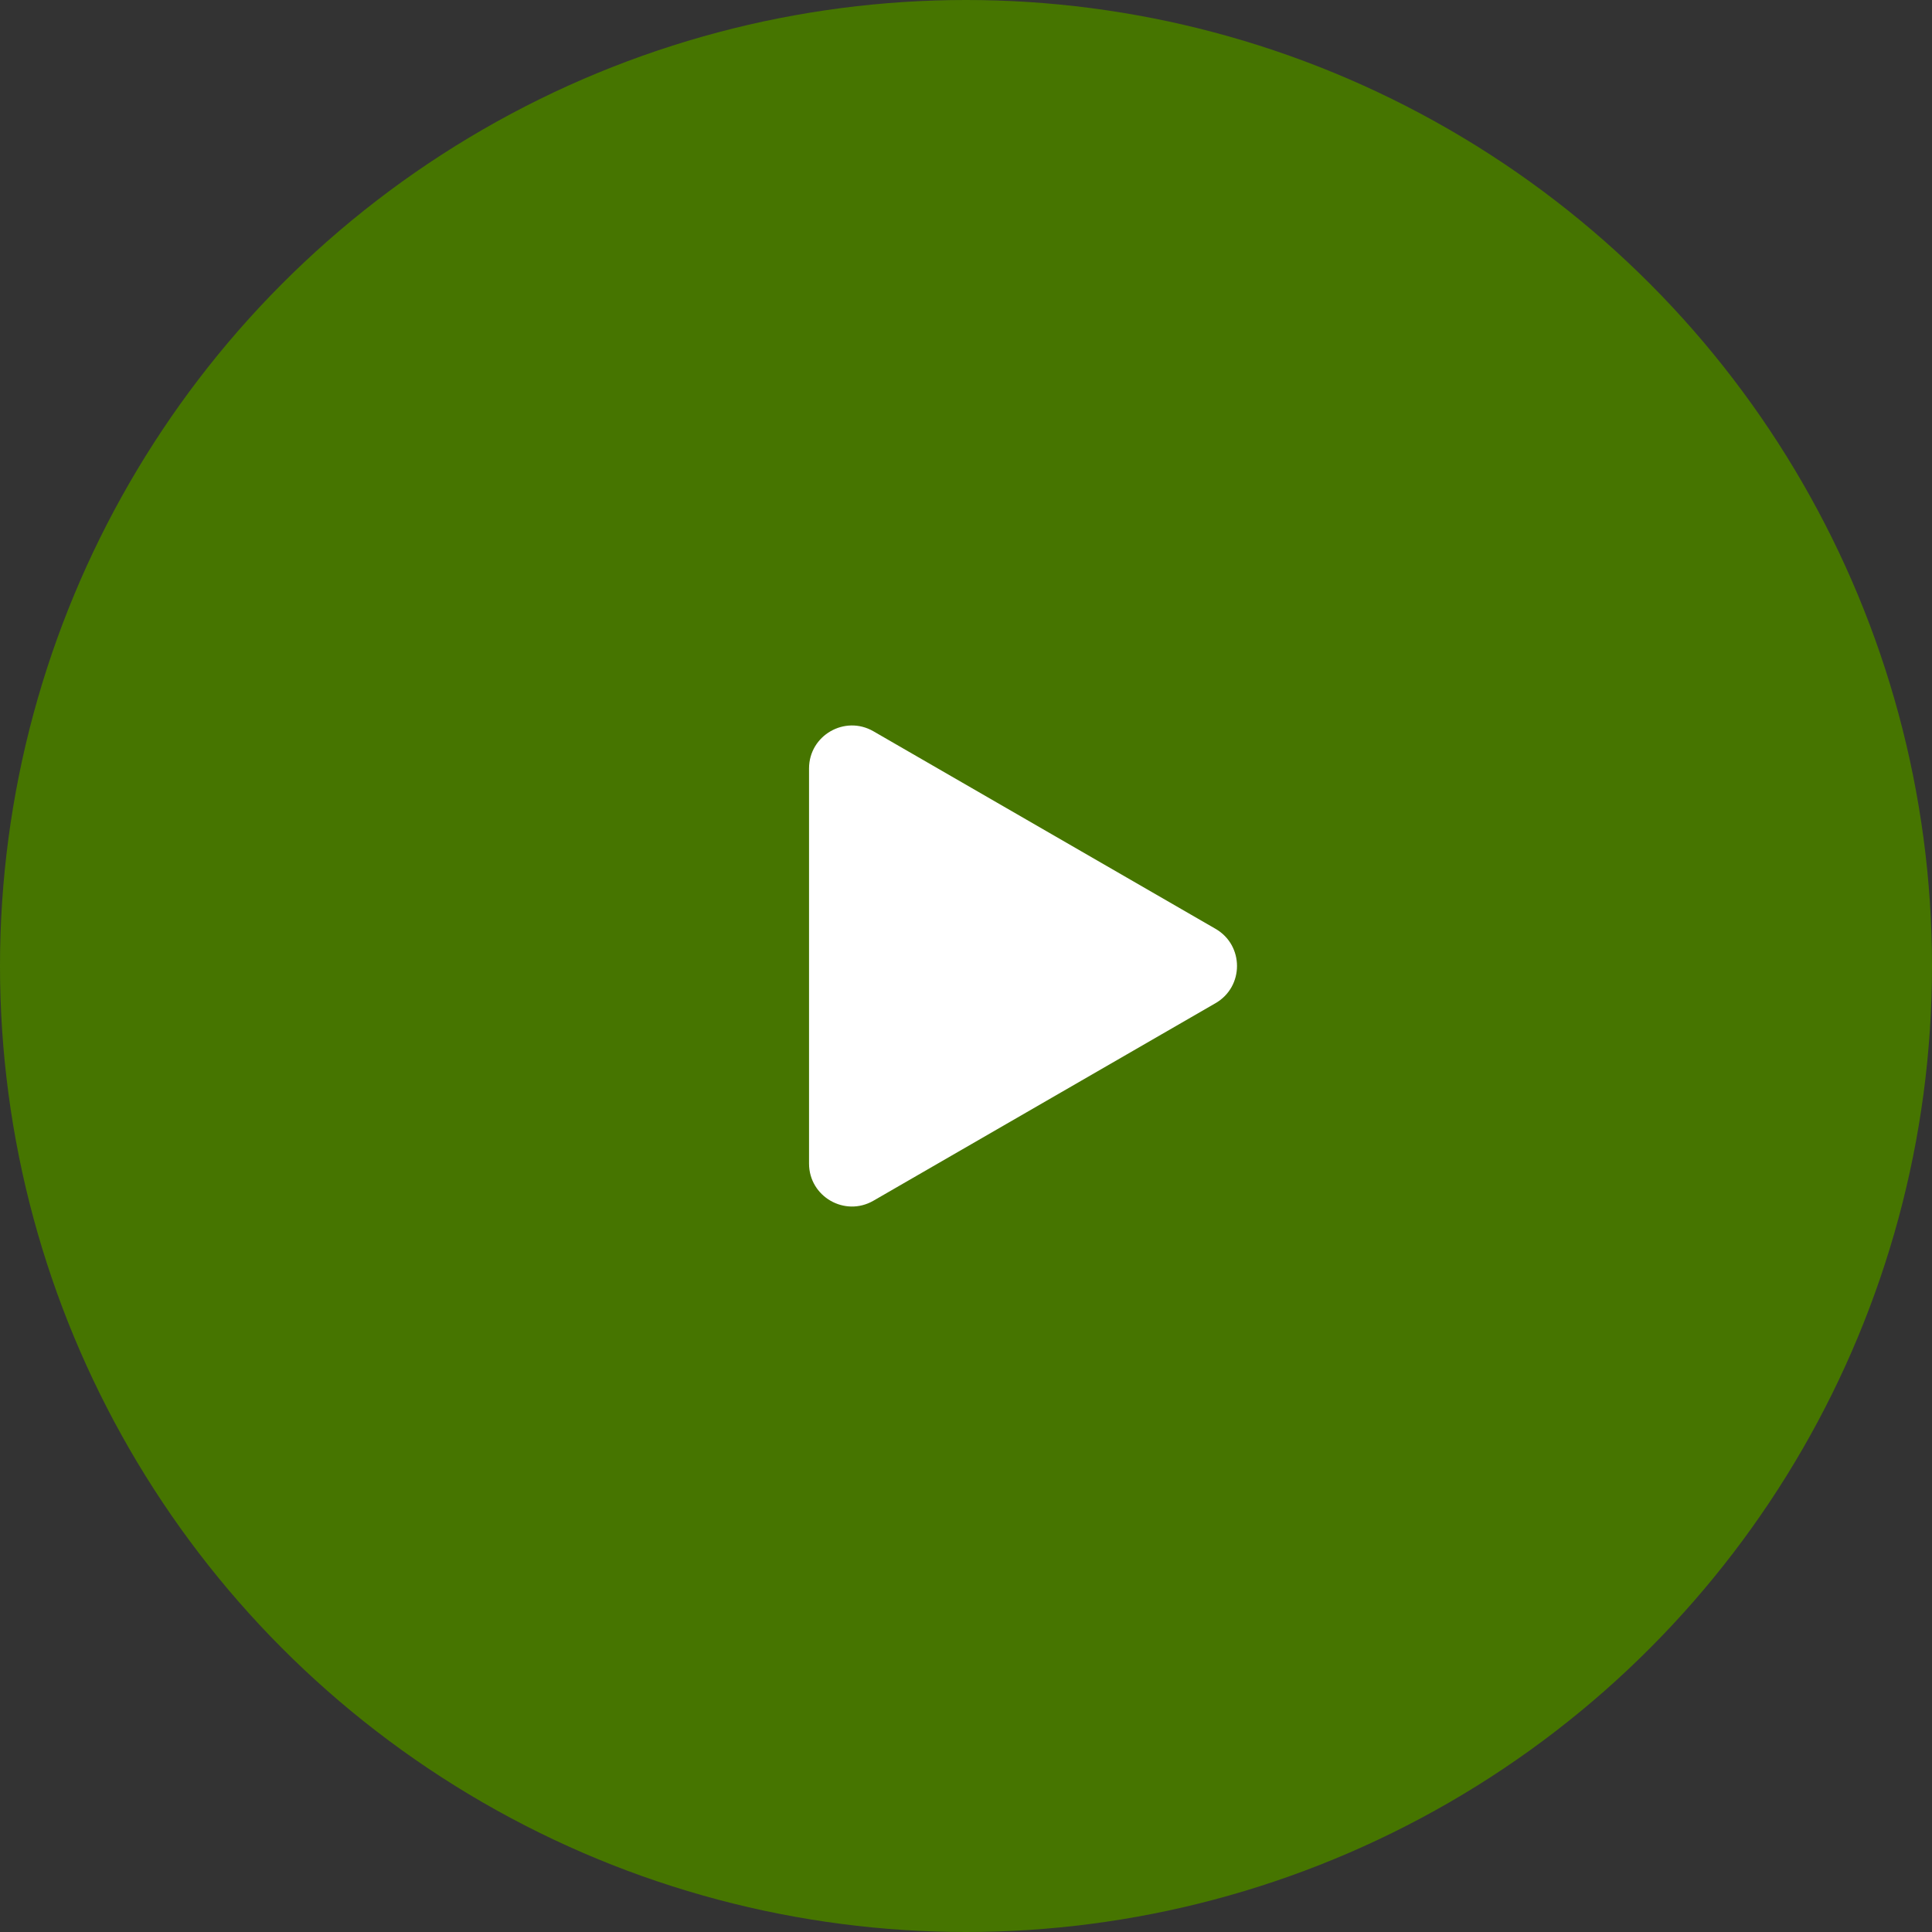
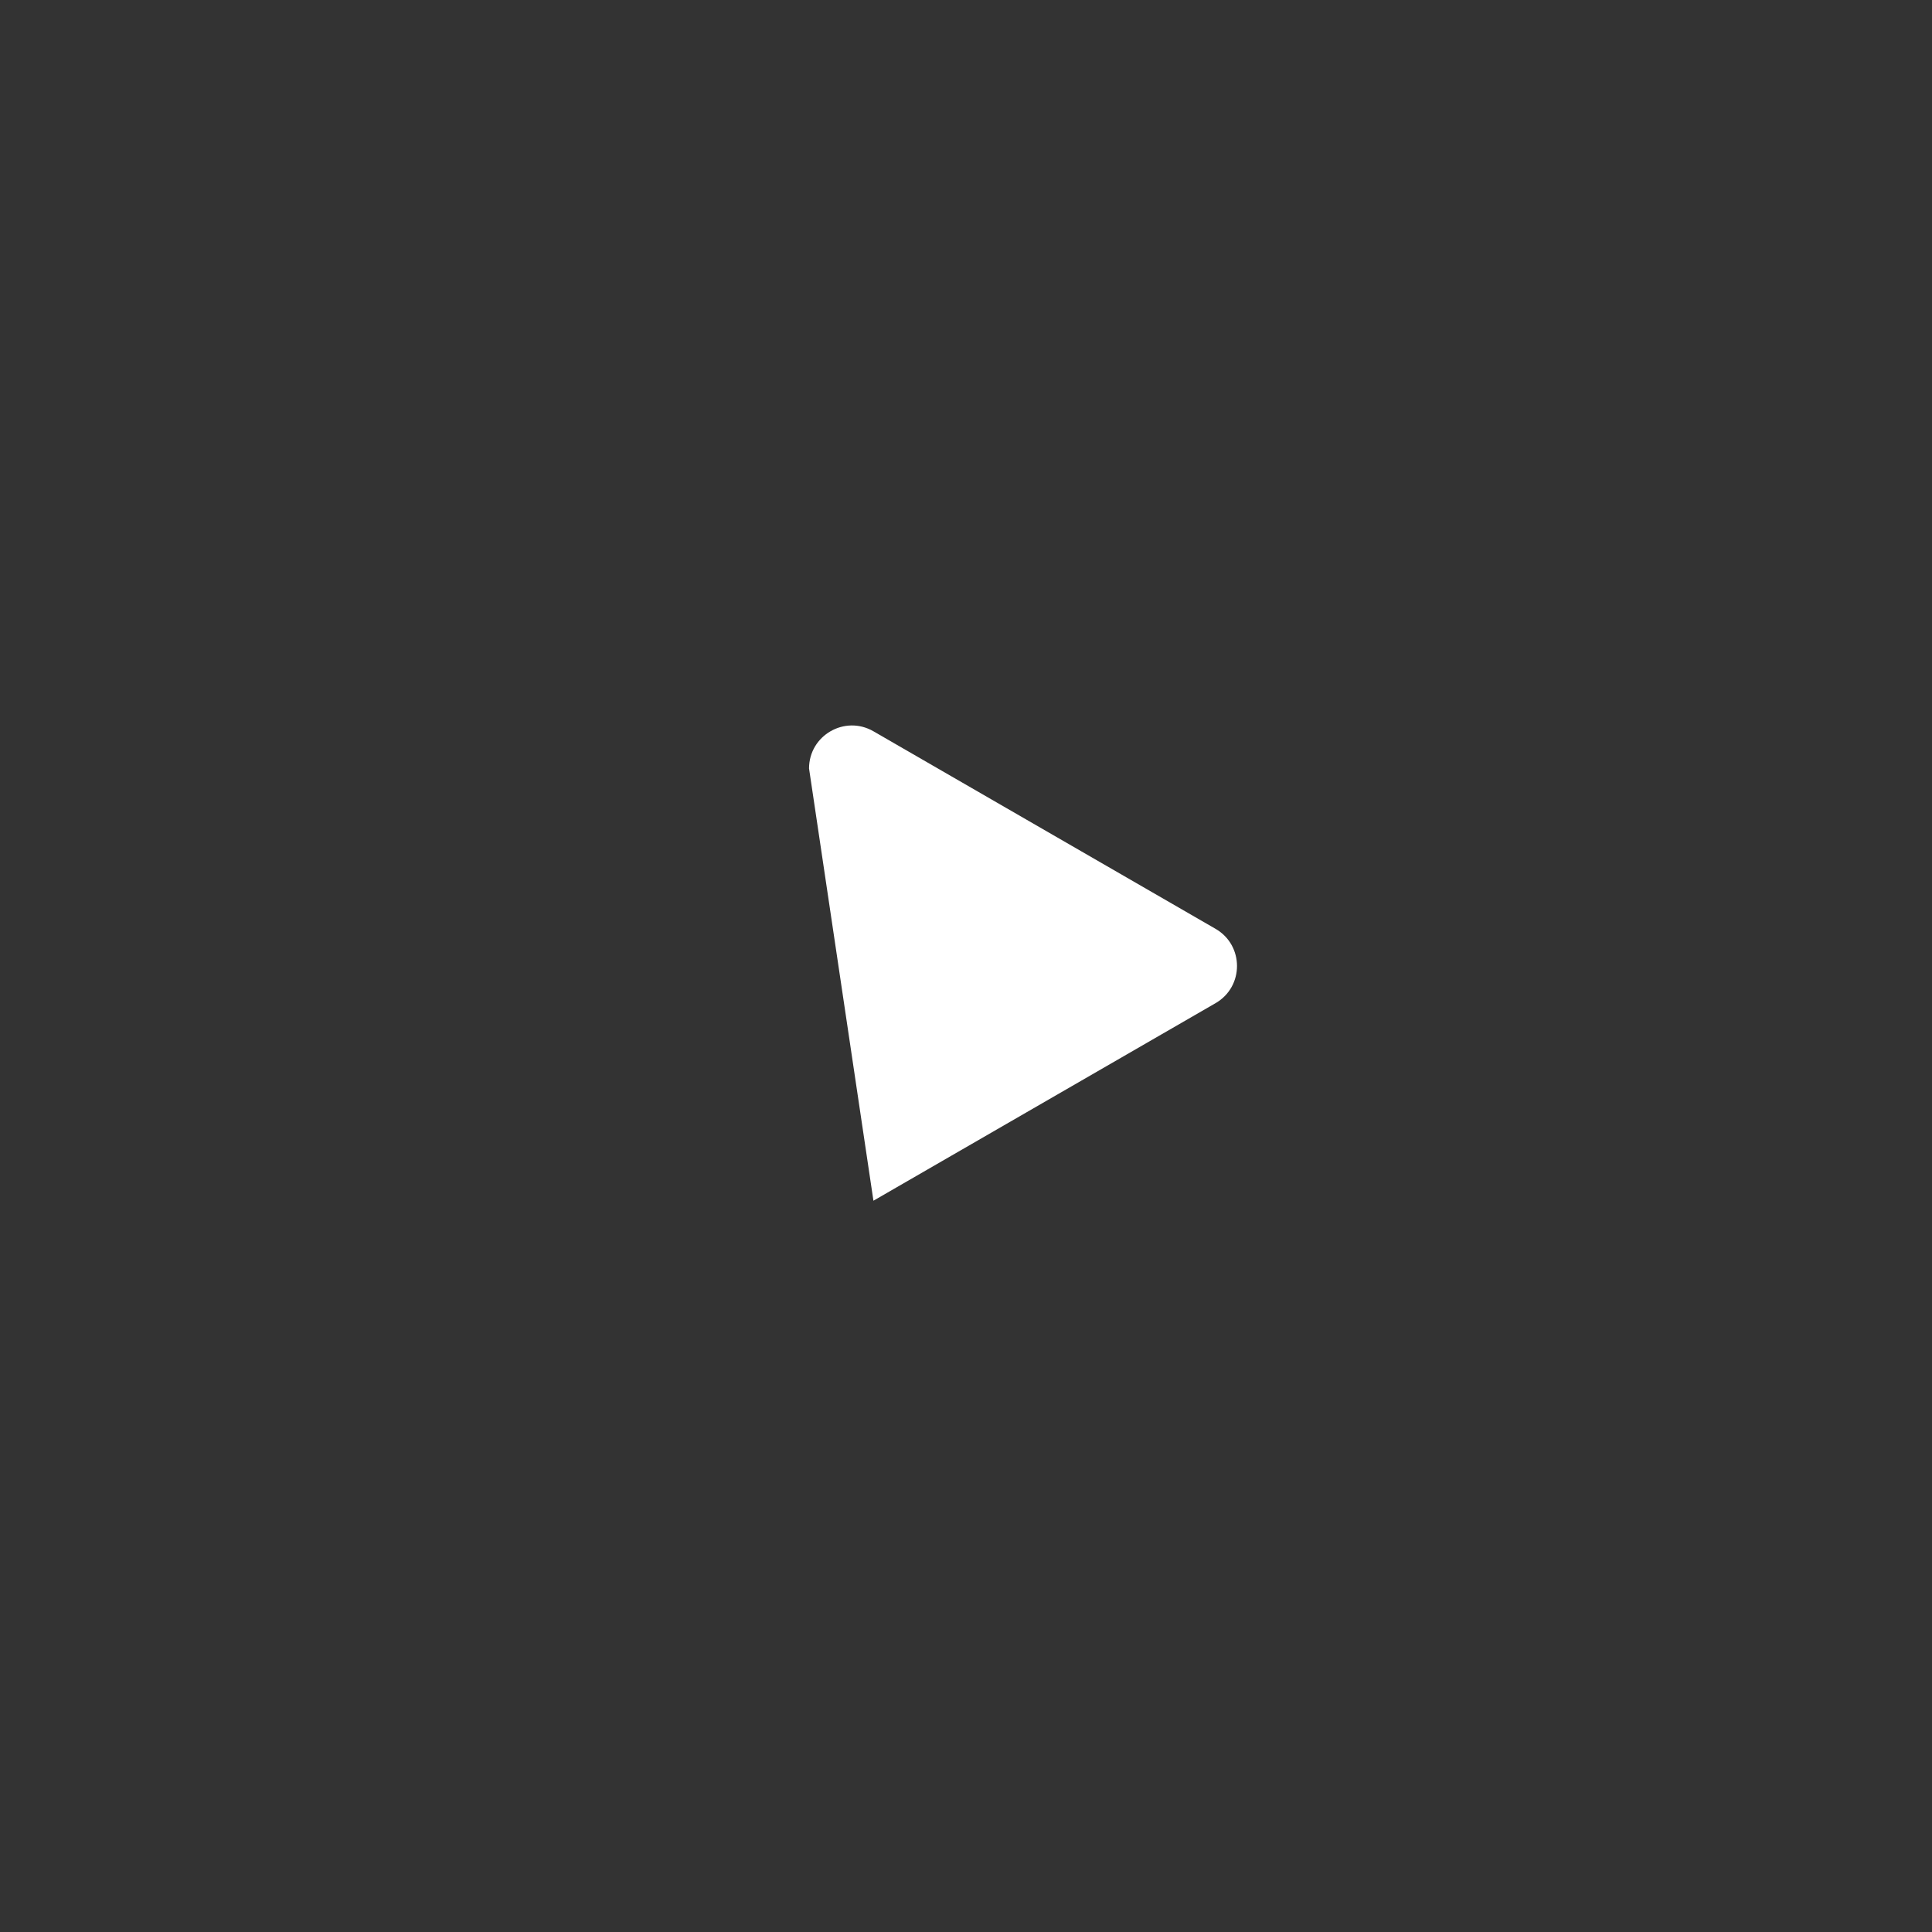
<svg xmlns="http://www.w3.org/2000/svg" width="45" height="45" viewBox="0 0 45 45" fill="none">
  <rect x="0" y="0" width="45" height="45" fill="#333333" stroke="none" />
-   <circle cx="22.5" cy="22.5" r="22.5" fill="#467500" />
-   <path d="M28.312 21.634C28.979 22.019 28.979 22.981 28.312 23.366L20.344 27.967C19.677 28.352 18.844 27.871 18.844 27.101L18.844 17.899C18.844 17.129 19.677 16.648 20.344 17.033L28.312 21.634Z" fill="white" />
+   <path d="M28.312 21.634C28.979 22.019 28.979 22.981 28.312 23.366L20.344 27.967L18.844 17.899C18.844 17.129 19.677 16.648 20.344 17.033L28.312 21.634Z" fill="white" />
</svg>